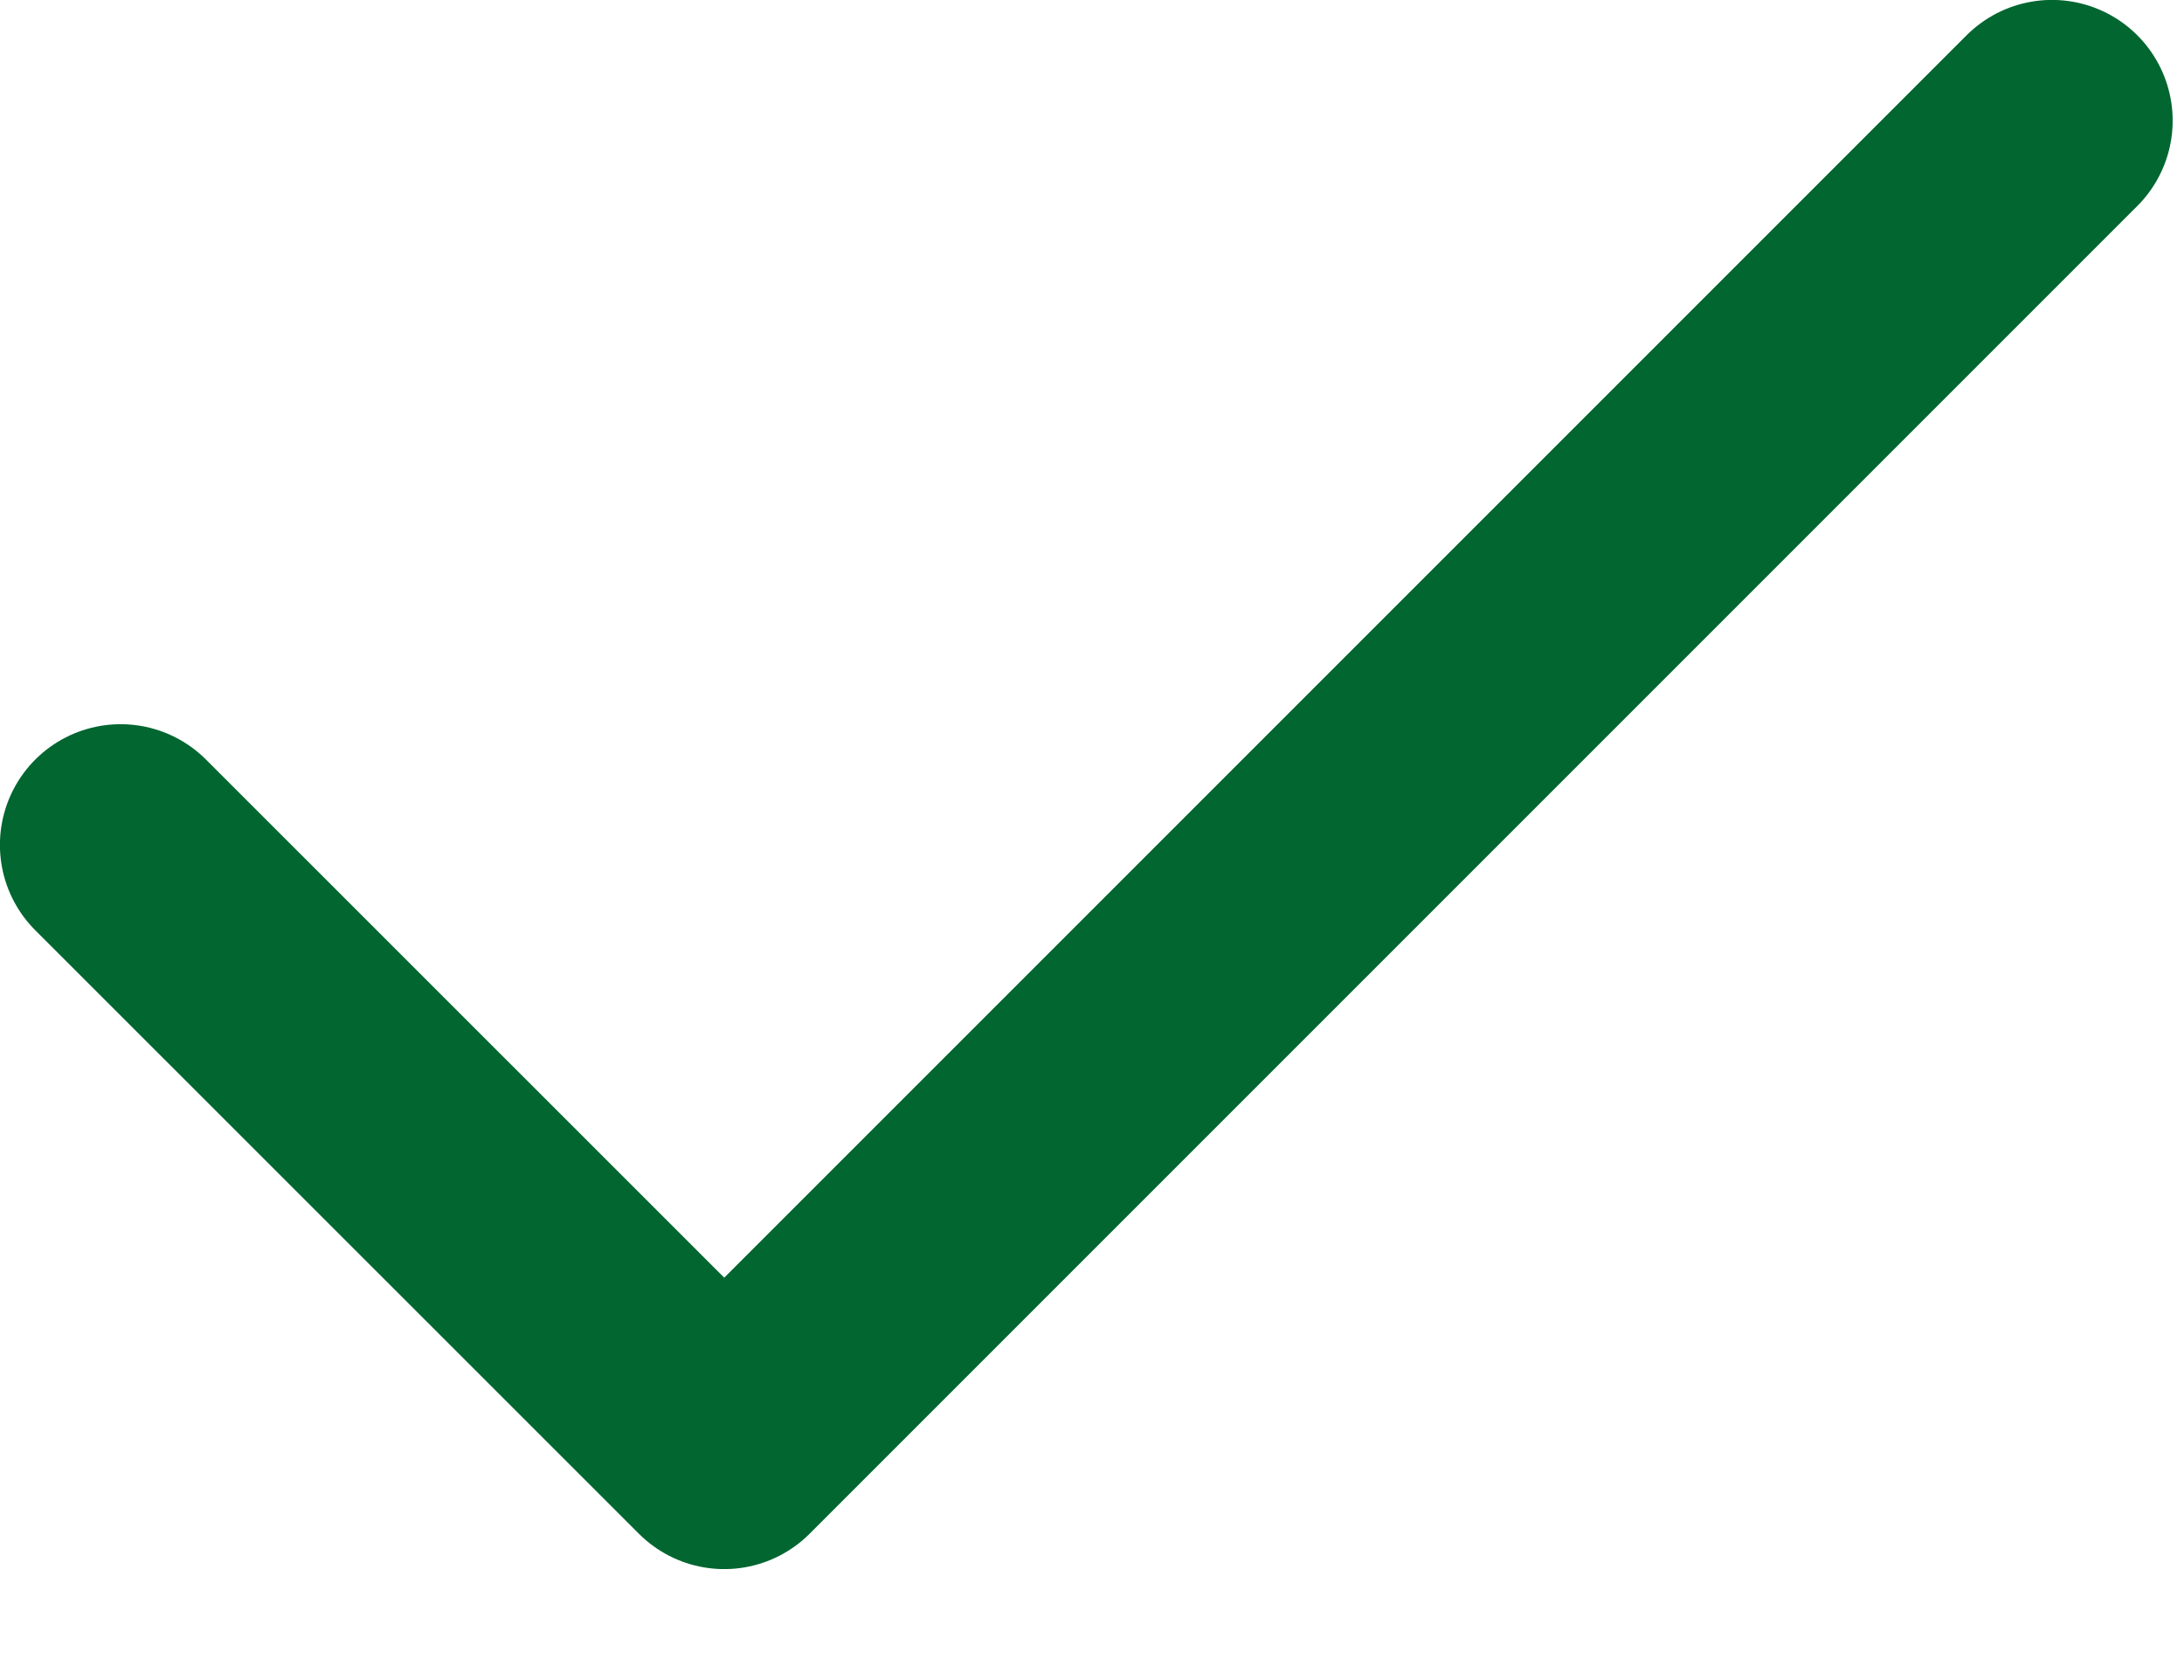
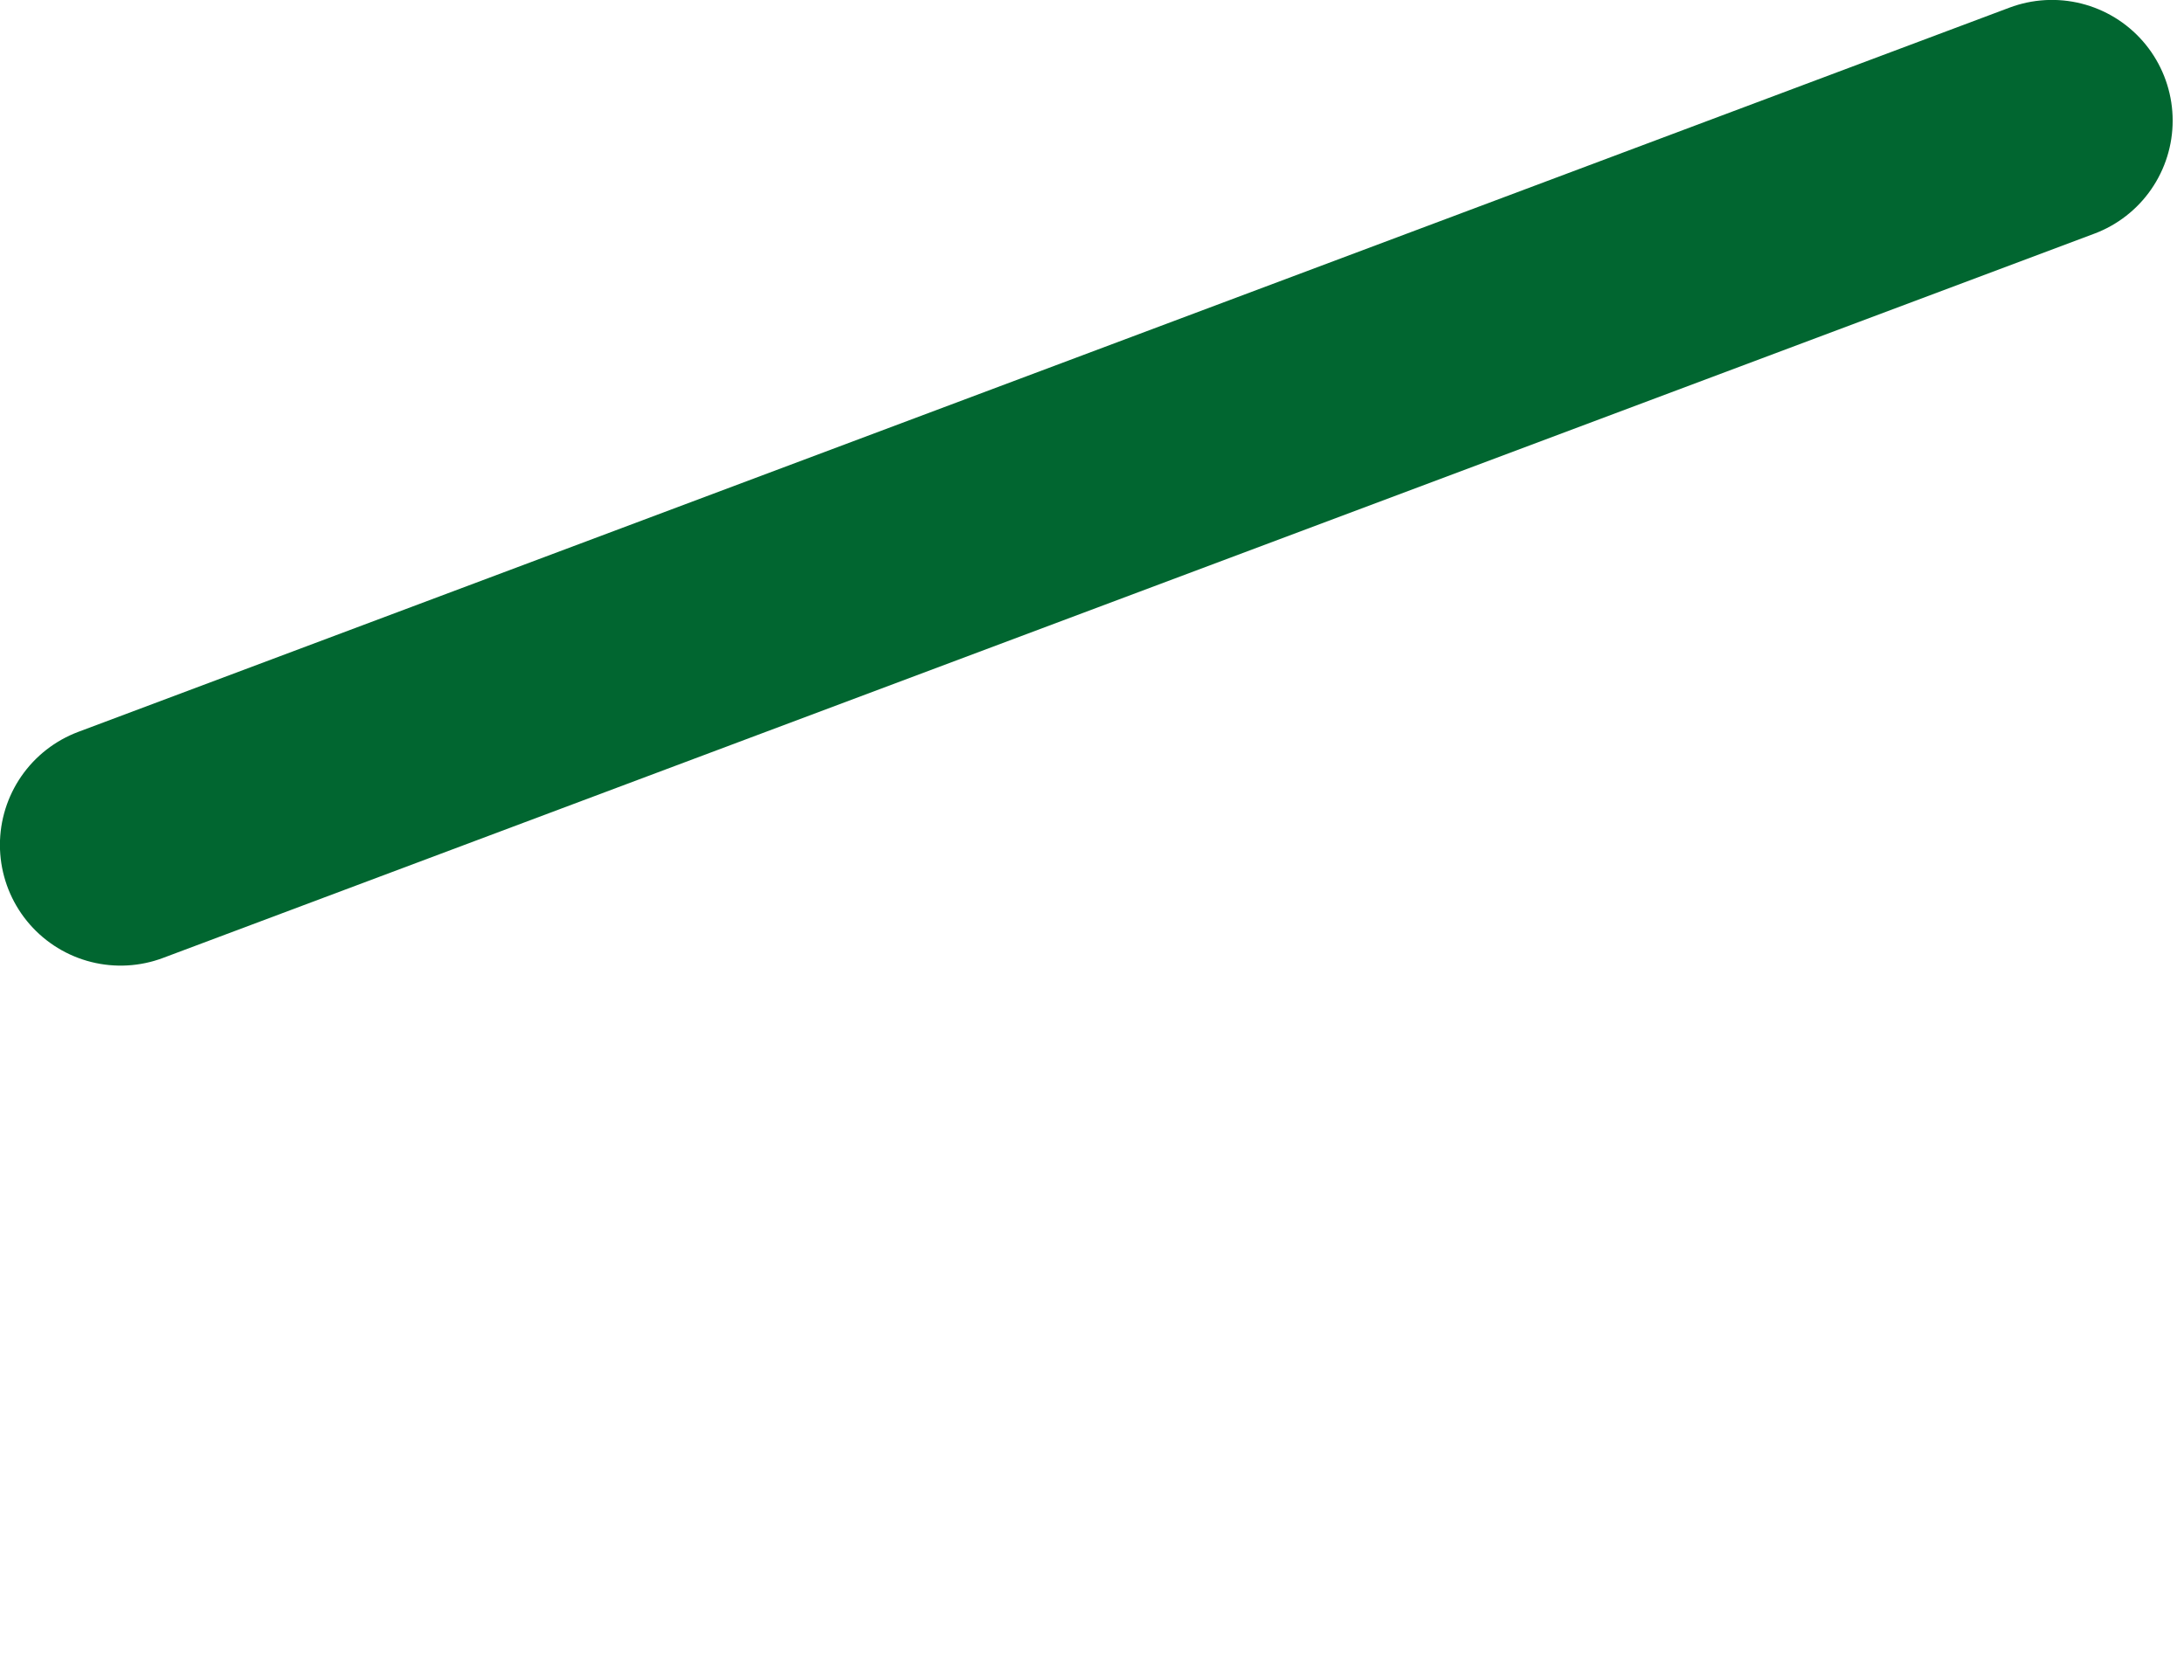
<svg xmlns="http://www.w3.org/2000/svg" width="13" height="10" viewBox="0 0 13 10" fill="none">
-   <path d="M12.214 0.718L4.311 8.621L0.718 5.029" stroke="#016630" stroke-width="1.437" stroke-linecap="round" stroke-linejoin="round" />
+   <path d="M12.214 0.718L0.718 5.029" stroke="#016630" stroke-width="1.437" stroke-linecap="round" stroke-linejoin="round" />
</svg>